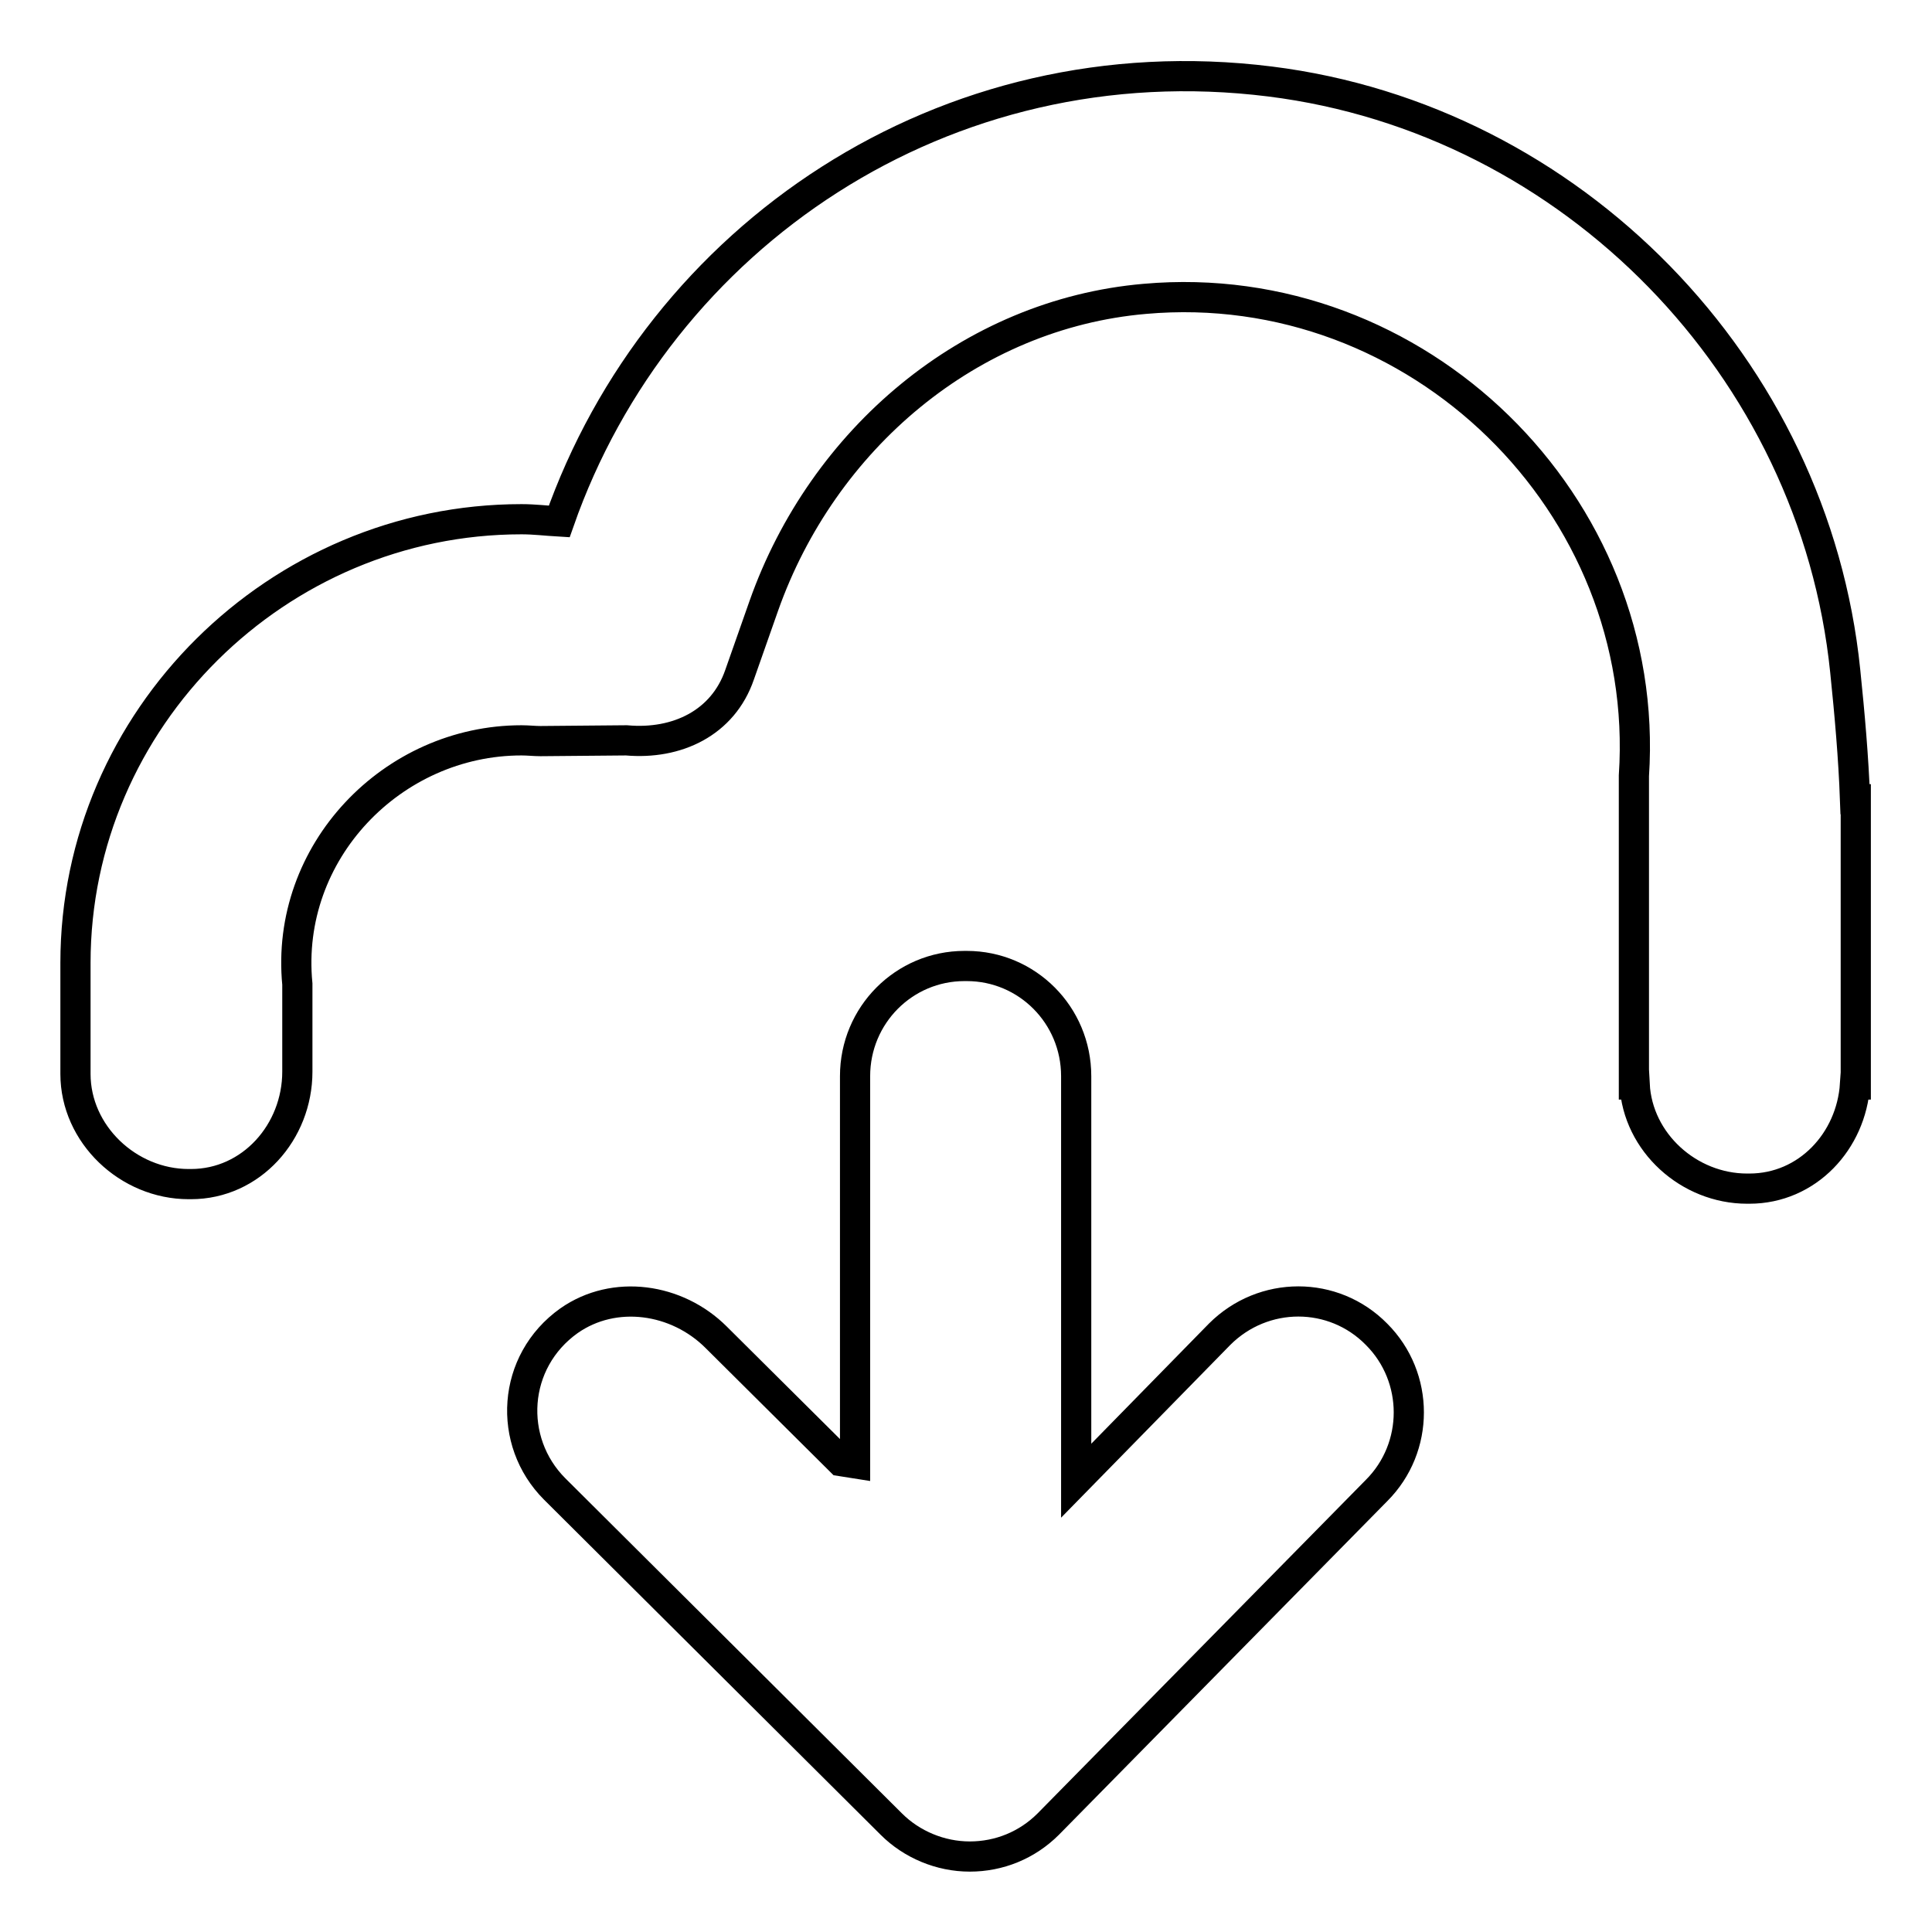
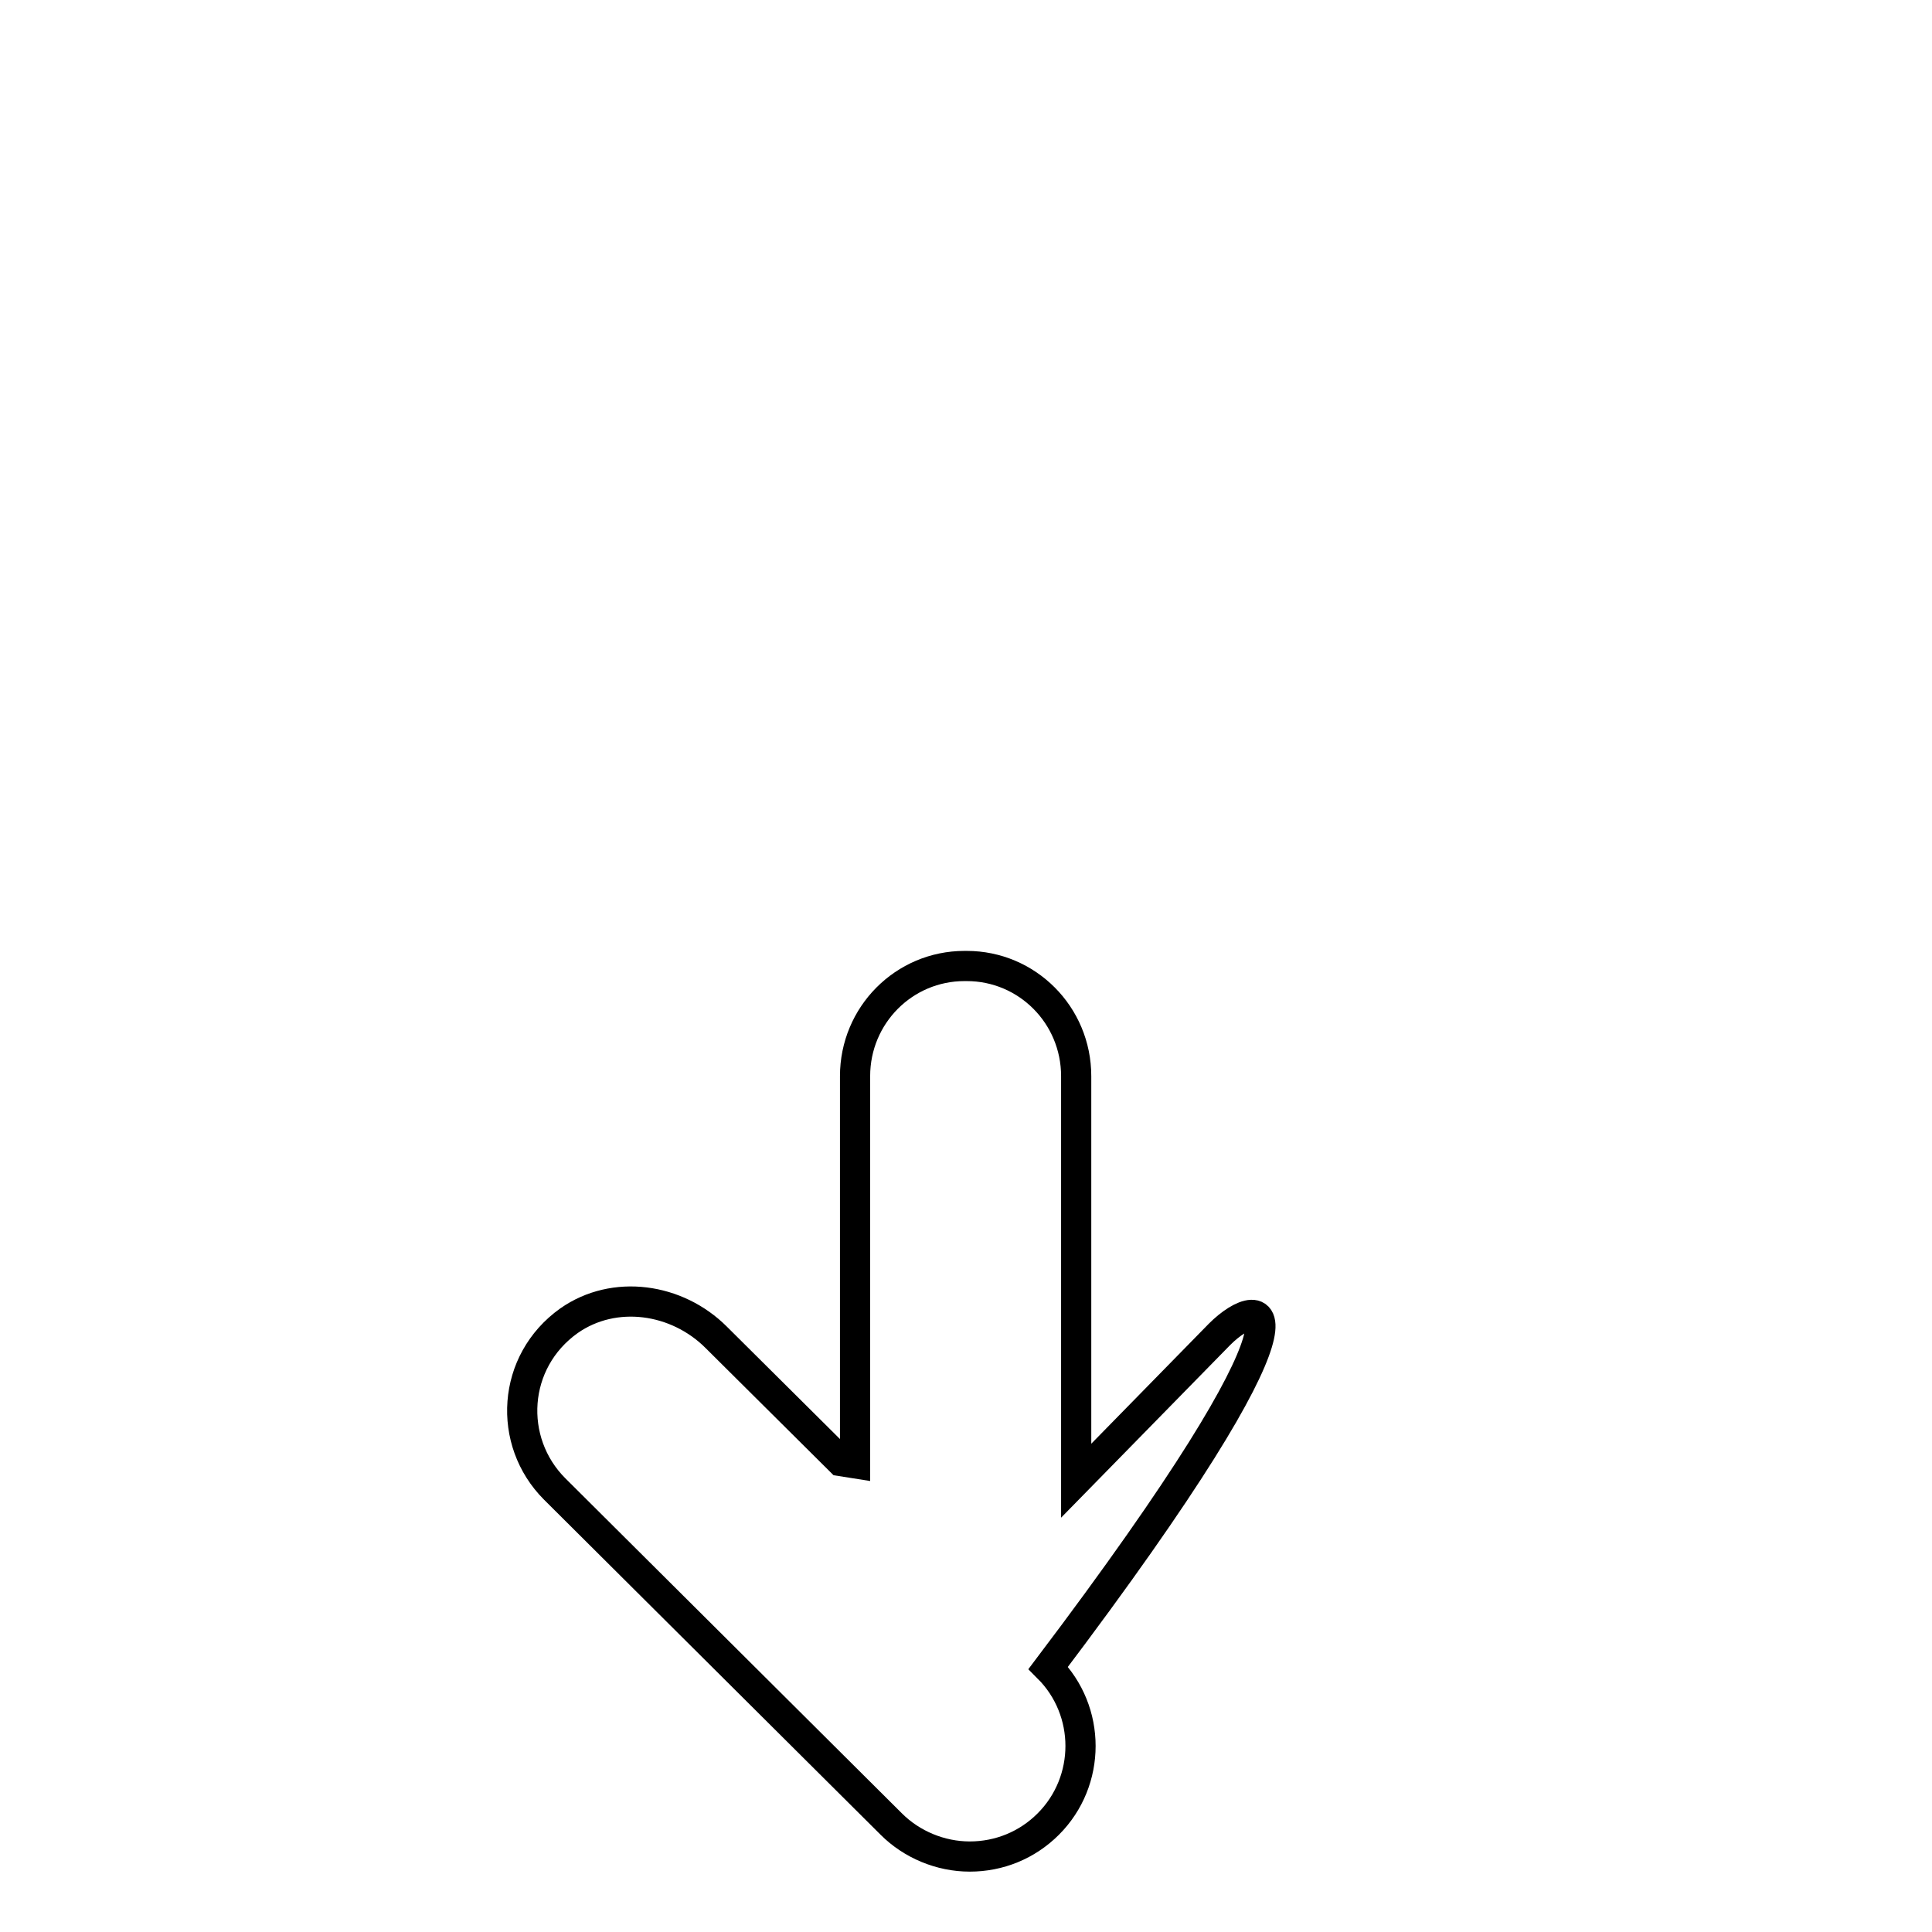
<svg xmlns="http://www.w3.org/2000/svg" version="1.1" x="0px" y="0px" viewBox="0 0 256 256" enable-background="new 0 0 256 256" xml:space="preserve">
  <g>
    <g>
      <g>
-         <path stroke-width="4" fill-opacity="0" stroke="#000000" d="M245.8,105.9c-0.2-5.5-0.7-11.2-1.3-17c-4.1-40.2-36.2-73.1-76.2-78.1c-43.2-5.4-81,20.6-94.2,58.3c-1.7-0.1-3.3-0.3-5-0.3C36.8,68.8,10,95.2,10,127.6v14.7c0,8,7,14.6,15,14.6h0.3c8,0,14.1-6.9,14.1-14.9v-11.6C37.7,112.9,52,98.1,69.1,98.1c0.9,0,1.7,0.1,2.5,0.1L83,98.1c6.7,0.6,12.8-2.3,15-8.7l3.2-9.1c7.8-22.1,27.3-38.7,50.5-40.7c36.1-3.2,67.2,27.2,64.8,63.2l0,3.1v37.8h0.1c0.4,7.7,7.2,13.8,14.9,13.8h0.3c7.7,0,13.5-6.3,14-13.8h0.1v-37.8H245.8L245.8,105.9z" />
-         <path stroke-width="4" fill-opacity="0" stroke="#000000" d="M161.6,176.8l-19,19.4v-53.6c0-8.1-6.5-14.6-14.5-14.6h-0.3c-8,0-14.5,6.5-14.5,14.6v51.3l-1.9-0.3l-16.5-16.4c-5.2-5.2-13.5-6.4-19.5-2.2c-7.6,5.4-8.2,16-1.9,22.3l44.6,44.4c2.7,2.7,6.5,4.3,10.4,4.3c3.9,0,7.6-1.5,10.4-4.3l43.5-44.2c5.7-5.7,5.7-15,0-20.7C176.7,171,167.4,171,161.6,176.8L161.6,176.8z" />
+         <path stroke-width="4" fill-opacity="0" stroke="#000000" d="M161.6,176.8l-19,19.4v-53.6c0-8.1-6.5-14.6-14.5-14.6h-0.3c-8,0-14.5,6.5-14.5,14.6v51.3l-1.9-0.3l-16.5-16.4c-5.2-5.2-13.5-6.4-19.5-2.2c-7.6,5.4-8.2,16-1.9,22.3l44.6,44.4c2.7,2.7,6.5,4.3,10.4,4.3c3.9,0,7.6-1.5,10.4-4.3c5.7-5.7,5.7-15,0-20.7C176.7,171,167.4,171,161.6,176.8L161.6,176.8z" />
      </g>
    </g>
  </g>
</svg>